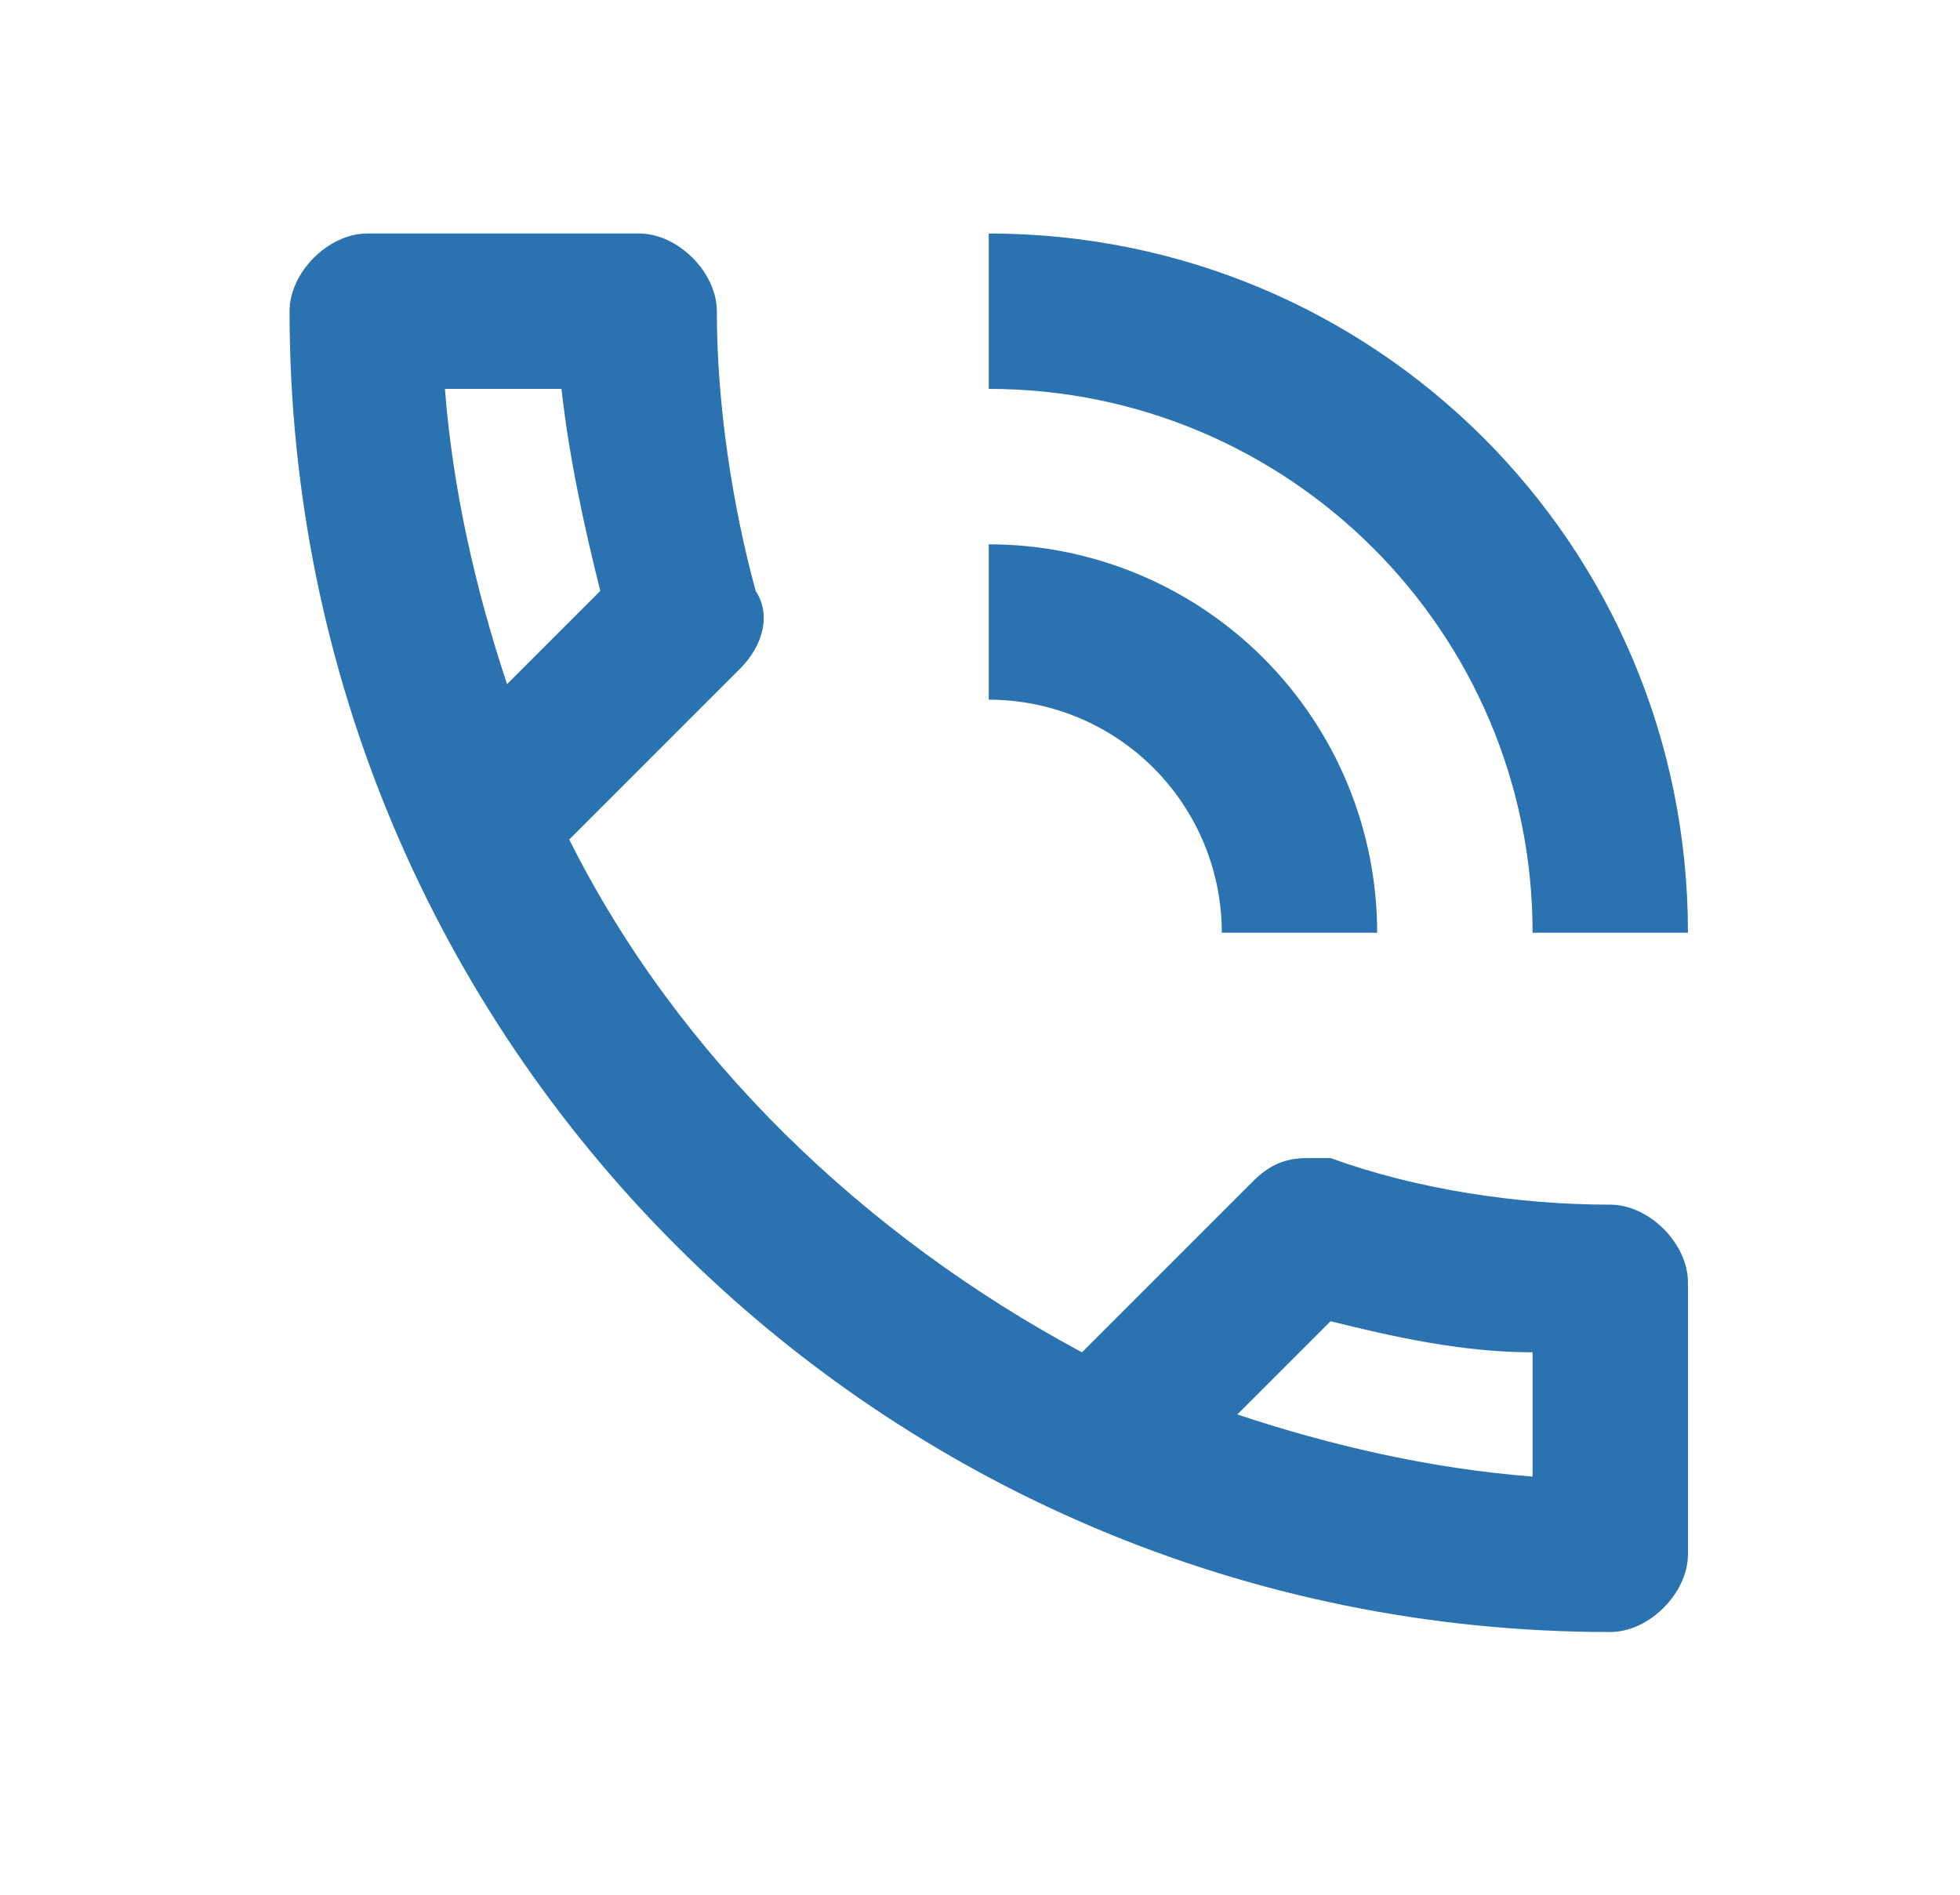
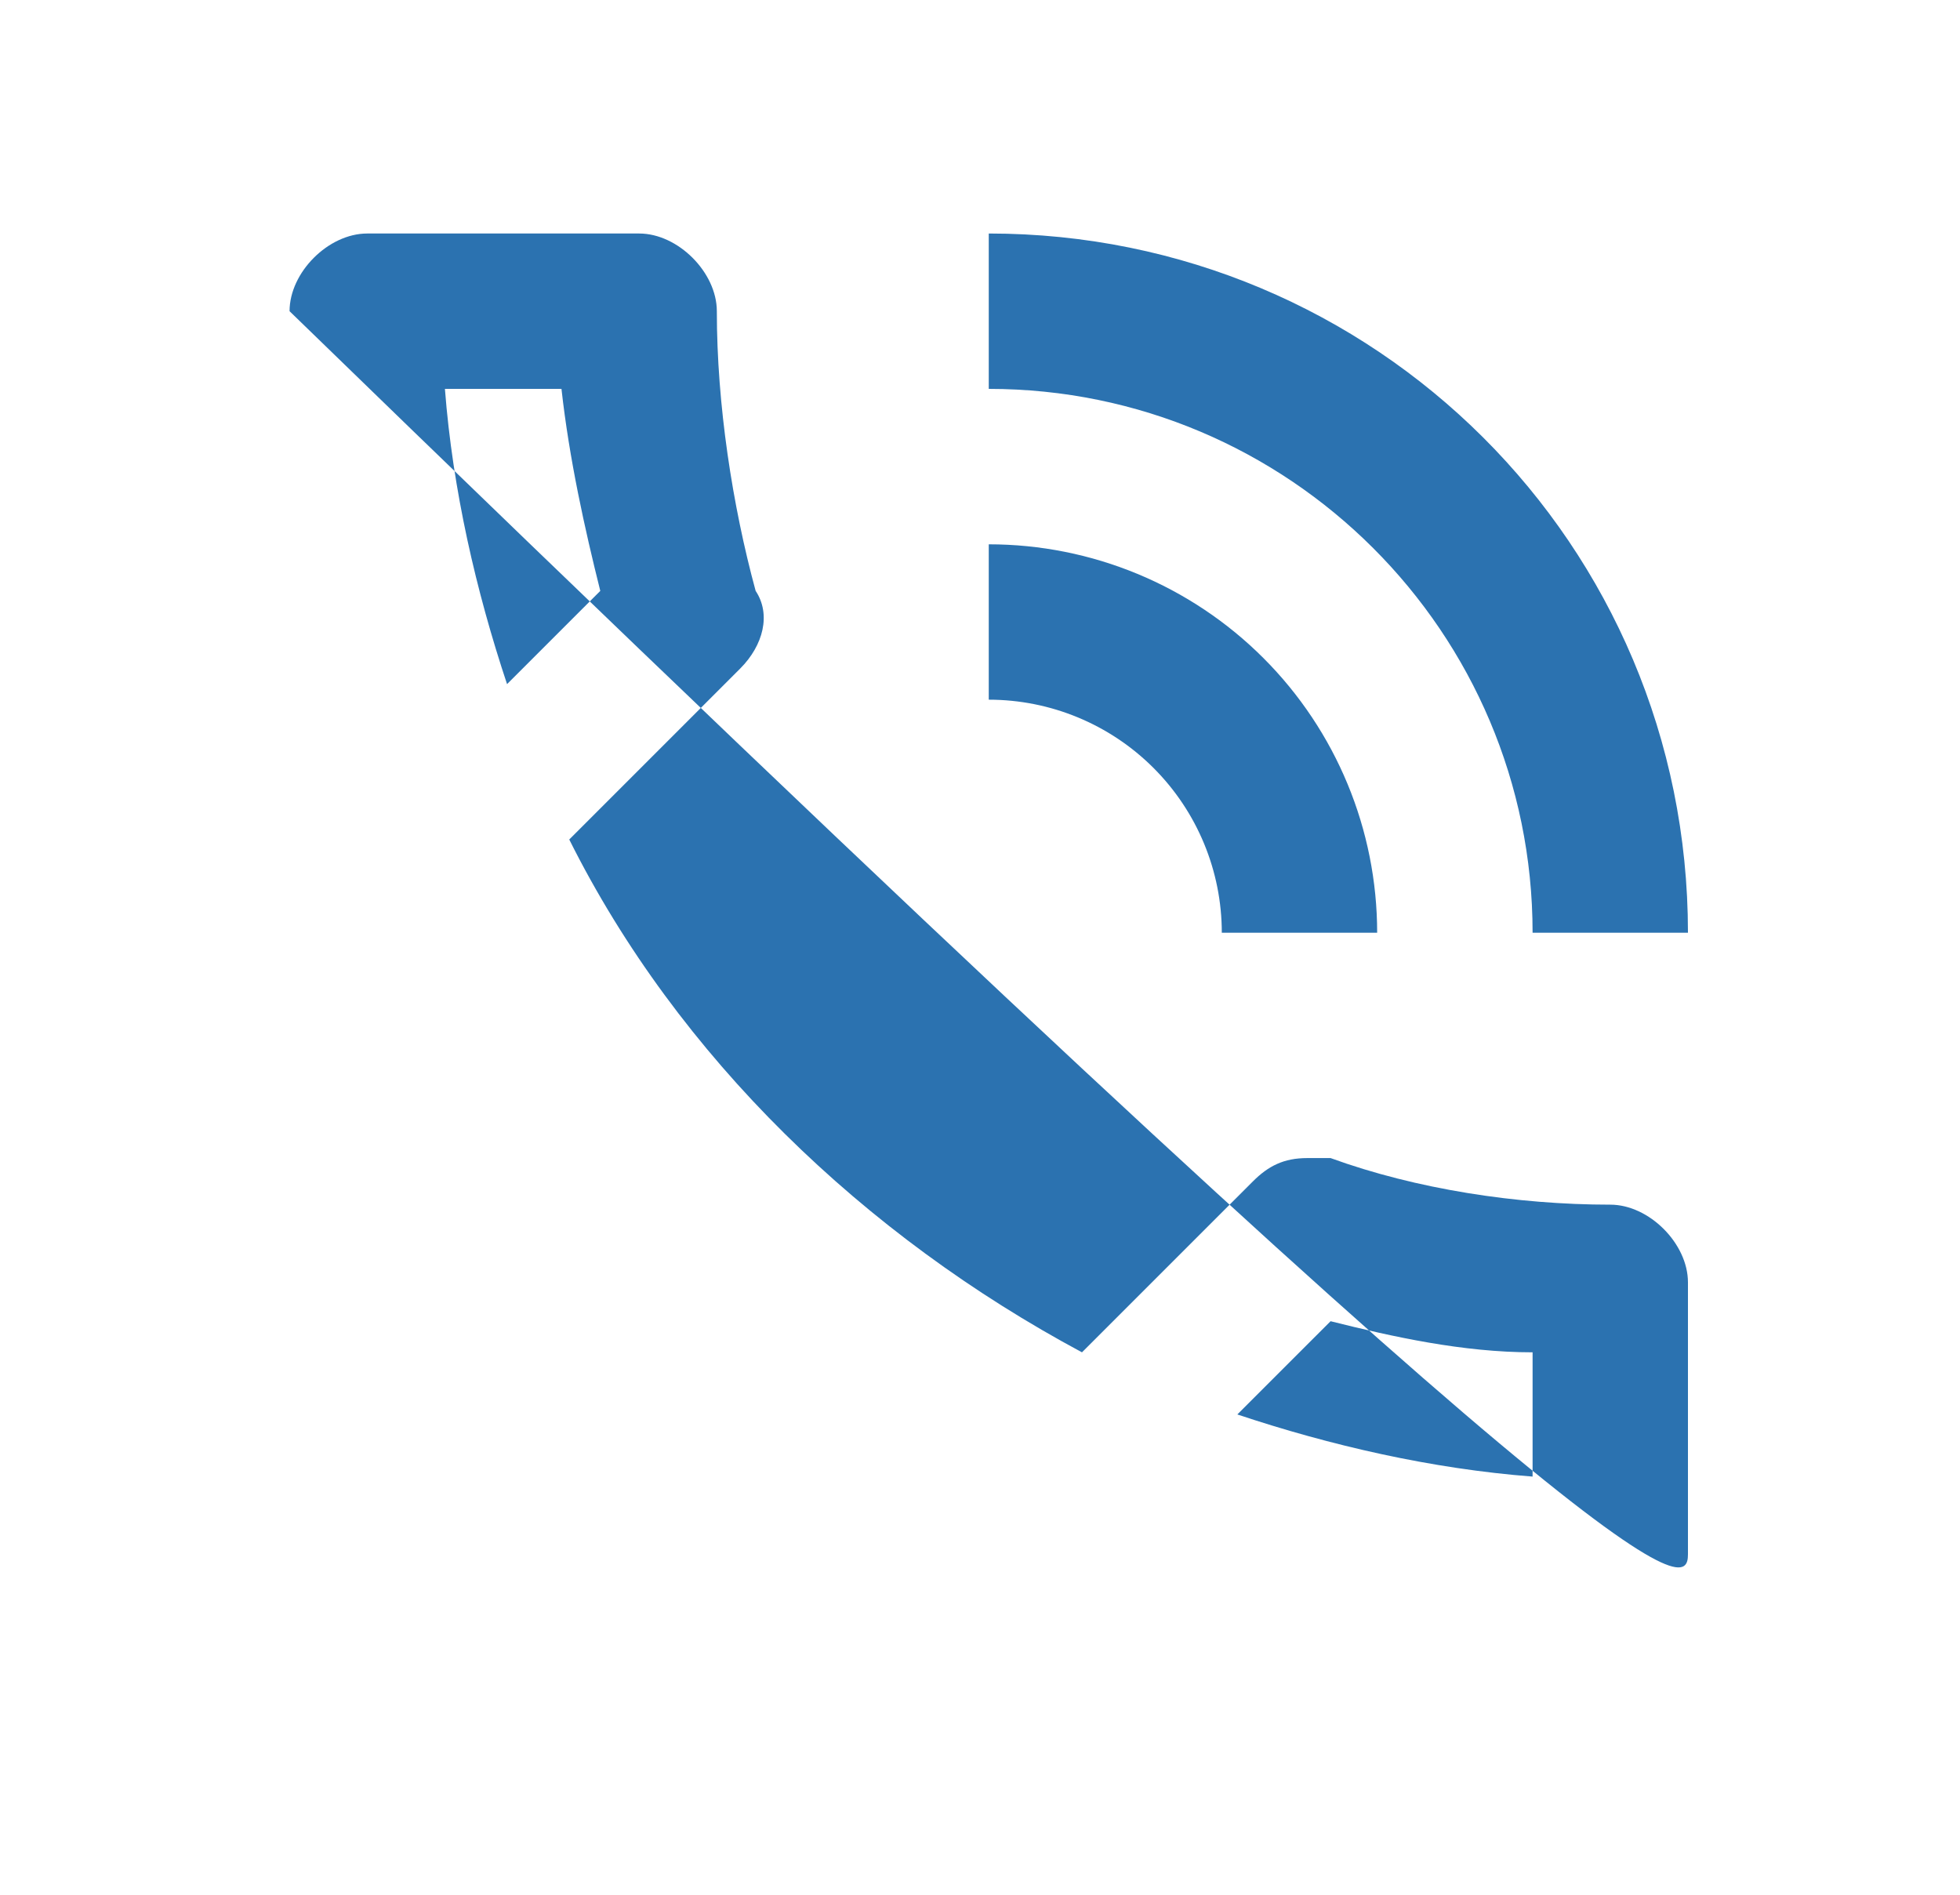
<svg xmlns="http://www.w3.org/2000/svg" width="30" height="29" viewBox="0 0 30 29" fill="none">
-   <path d="M24.647 18.438C23.22 18.438 21.674 18.201 20.366 17.725H20.009C19.652 17.725 19.415 17.844 19.177 18.082L16.561 20.698C13.231 18.914 10.377 16.179 8.713 12.849L11.329 10.233C11.685 9.877 11.804 9.401 11.566 9.044C11.21 7.736 10.972 6.19 10.972 4.763C10.972 4.169 10.377 3.574 9.783 3.574H5.621C5.026 3.574 4.432 4.169 4.432 4.763C4.432 15.941 13.469 24.979 24.647 24.979C25.241 24.979 25.836 24.384 25.836 23.789V19.627C25.836 19.033 25.241 18.438 24.647 18.438ZM6.81 5.952H8.594C8.713 7.023 8.95 8.093 9.188 9.044L7.761 10.471C7.286 9.044 6.929 7.498 6.81 5.952ZM23.458 22.6C21.912 22.481 20.366 22.125 18.939 21.649L20.366 20.222C21.317 20.46 22.387 20.698 23.458 20.698V22.6ZM18.701 14.276H21.079C21.079 12.7 20.453 11.187 19.338 10.072C18.223 8.957 16.711 8.331 15.134 8.331V10.709C16.08 10.709 16.987 11.085 17.656 11.754C18.325 12.423 18.701 13.33 18.701 14.276ZM23.458 14.276H25.836C25.836 8.331 21.044 3.574 15.134 3.574V5.952C19.724 5.952 23.458 9.674 23.458 14.276Z" fill="#2B72B0" />
+   <path d="M24.647 18.438C23.22 18.438 21.674 18.201 20.366 17.725H20.009C19.652 17.725 19.415 17.844 19.177 18.082L16.561 20.698C13.231 18.914 10.377 16.179 8.713 12.849L11.329 10.233C11.685 9.877 11.804 9.401 11.566 9.044C11.21 7.736 10.972 6.19 10.972 4.763C10.972 4.169 10.377 3.574 9.783 3.574H5.621C5.026 3.574 4.432 4.169 4.432 4.763C25.241 24.979 25.836 24.384 25.836 23.789V19.627C25.836 19.033 25.241 18.438 24.647 18.438ZM6.81 5.952H8.594C8.713 7.023 8.95 8.093 9.188 9.044L7.761 10.471C7.286 9.044 6.929 7.498 6.81 5.952ZM23.458 22.6C21.912 22.481 20.366 22.125 18.939 21.649L20.366 20.222C21.317 20.46 22.387 20.698 23.458 20.698V22.6ZM18.701 14.276H21.079C21.079 12.7 20.453 11.187 19.338 10.072C18.223 8.957 16.711 8.331 15.134 8.331V10.709C16.08 10.709 16.987 11.085 17.656 11.754C18.325 12.423 18.701 13.33 18.701 14.276ZM23.458 14.276H25.836C25.836 8.331 21.044 3.574 15.134 3.574V5.952C19.724 5.952 23.458 9.674 23.458 14.276Z" fill="#2B72B0" />
</svg>